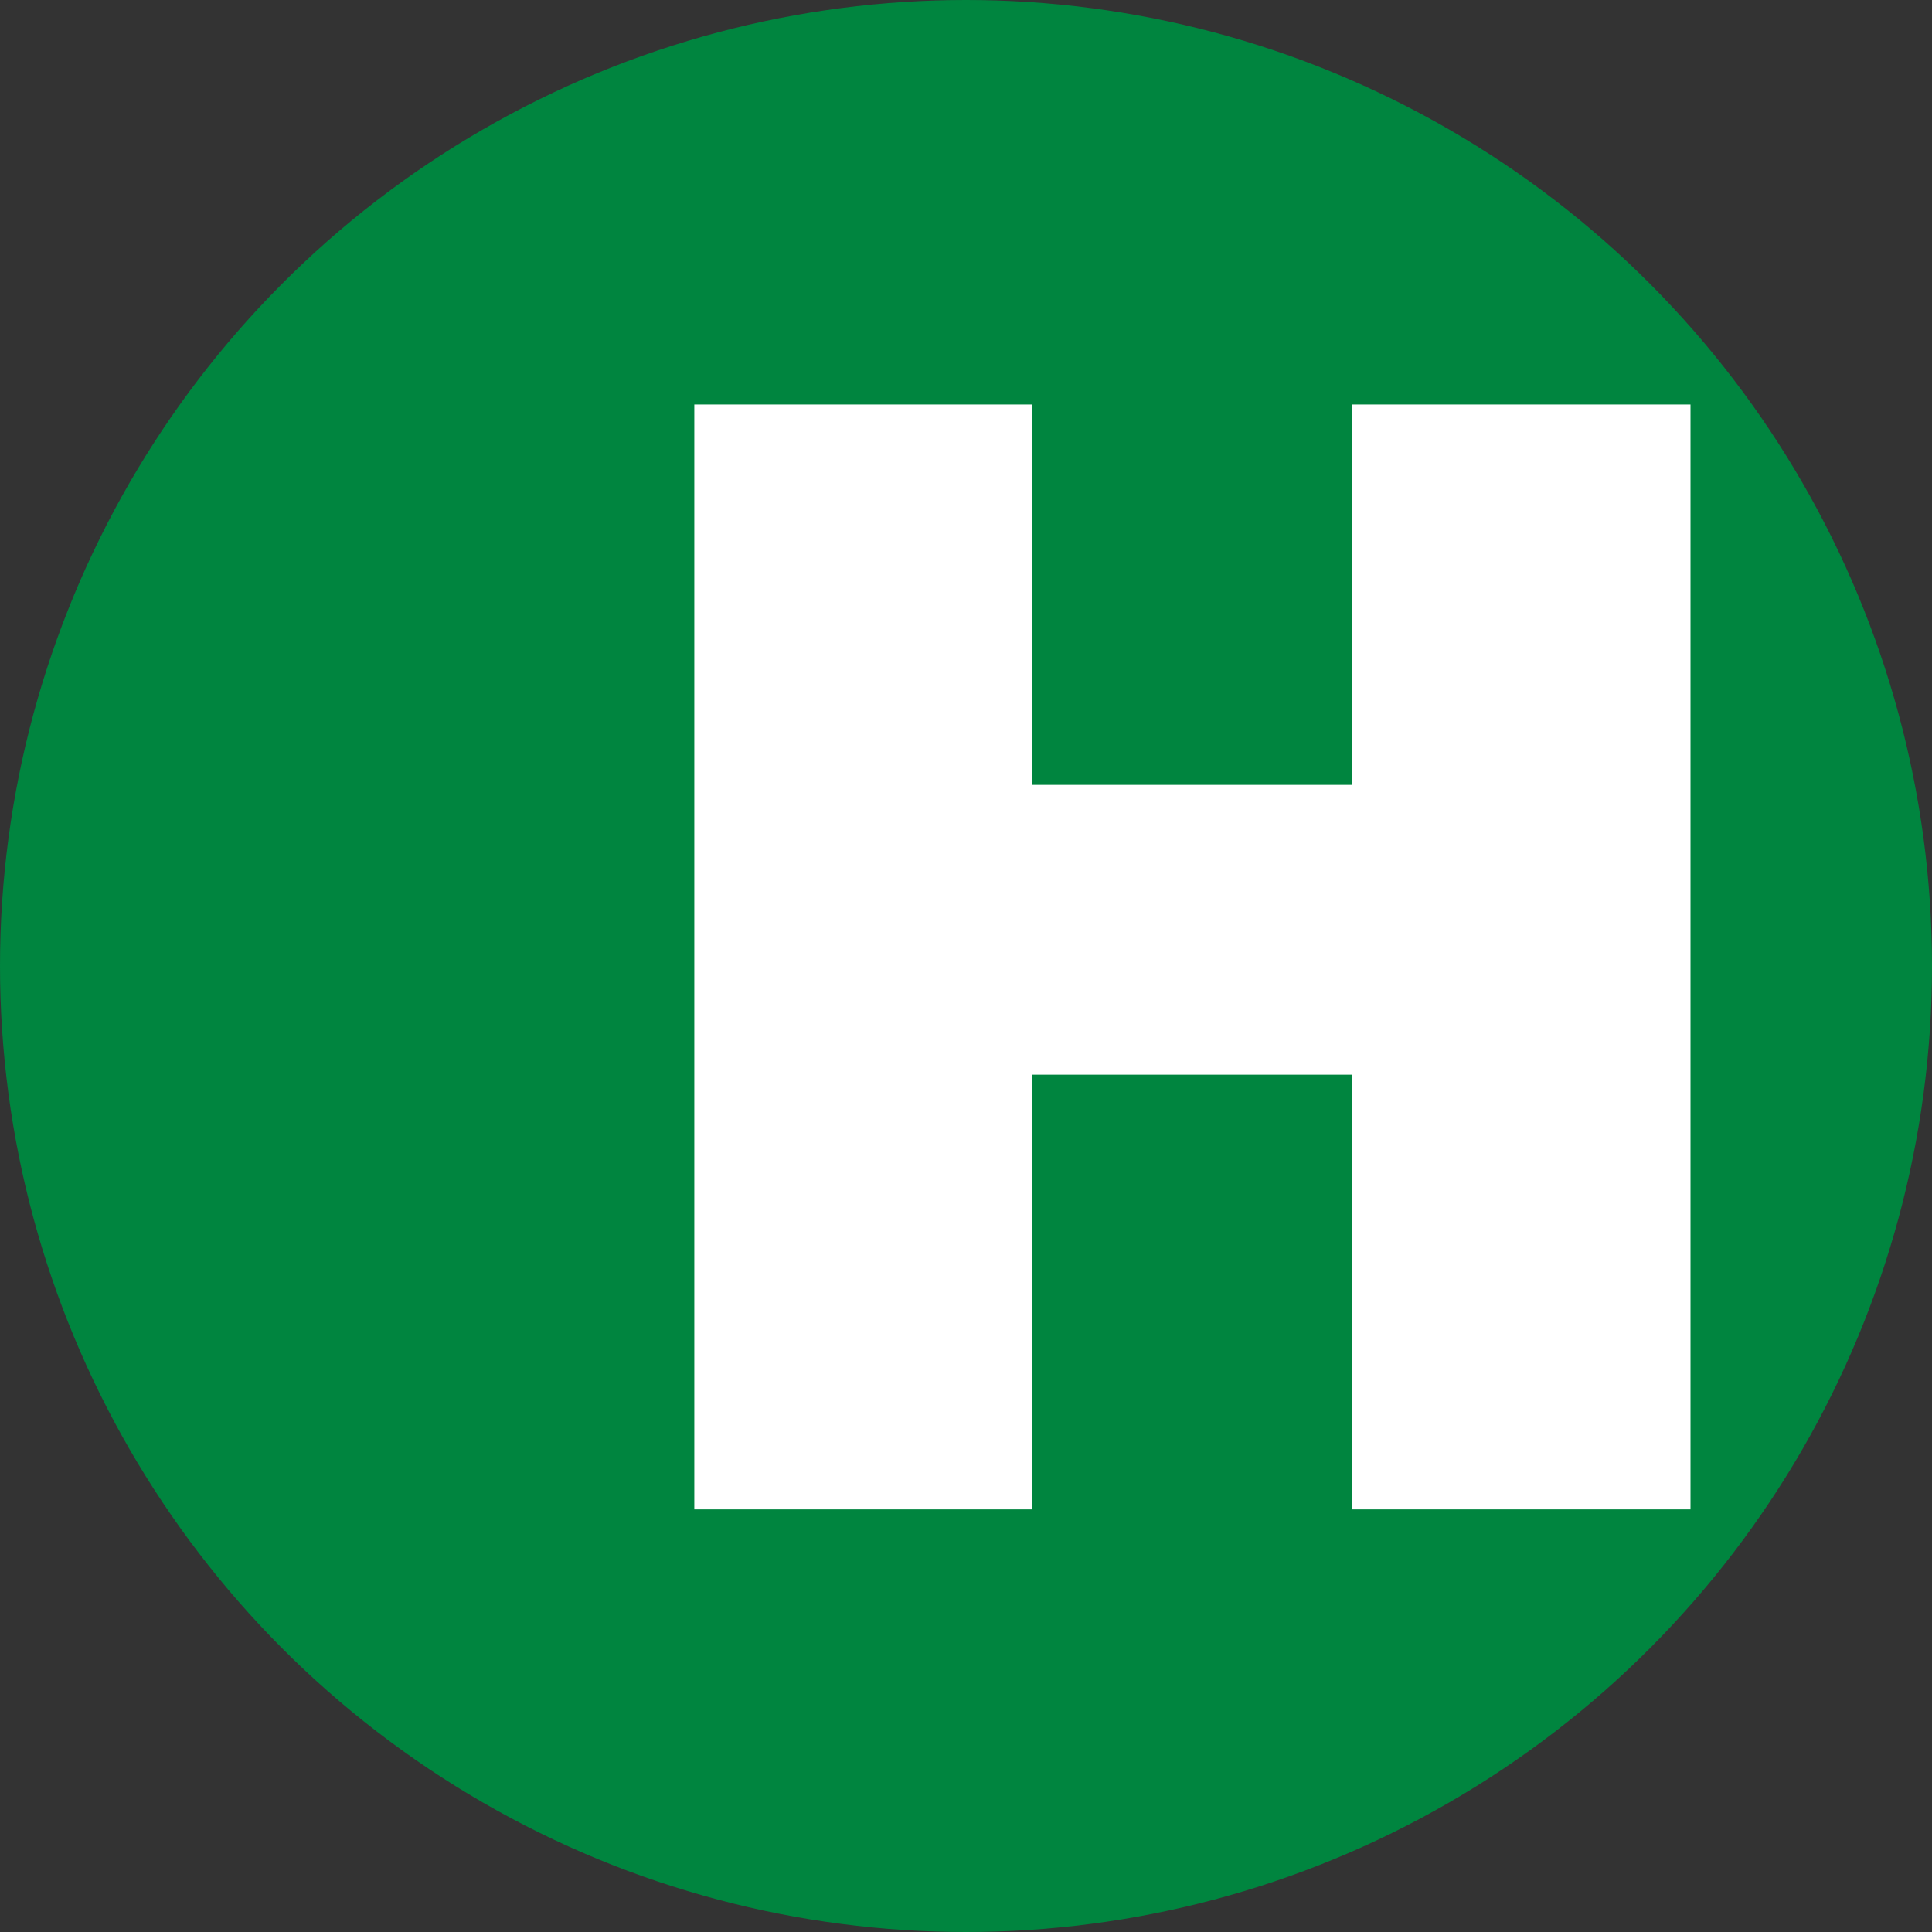
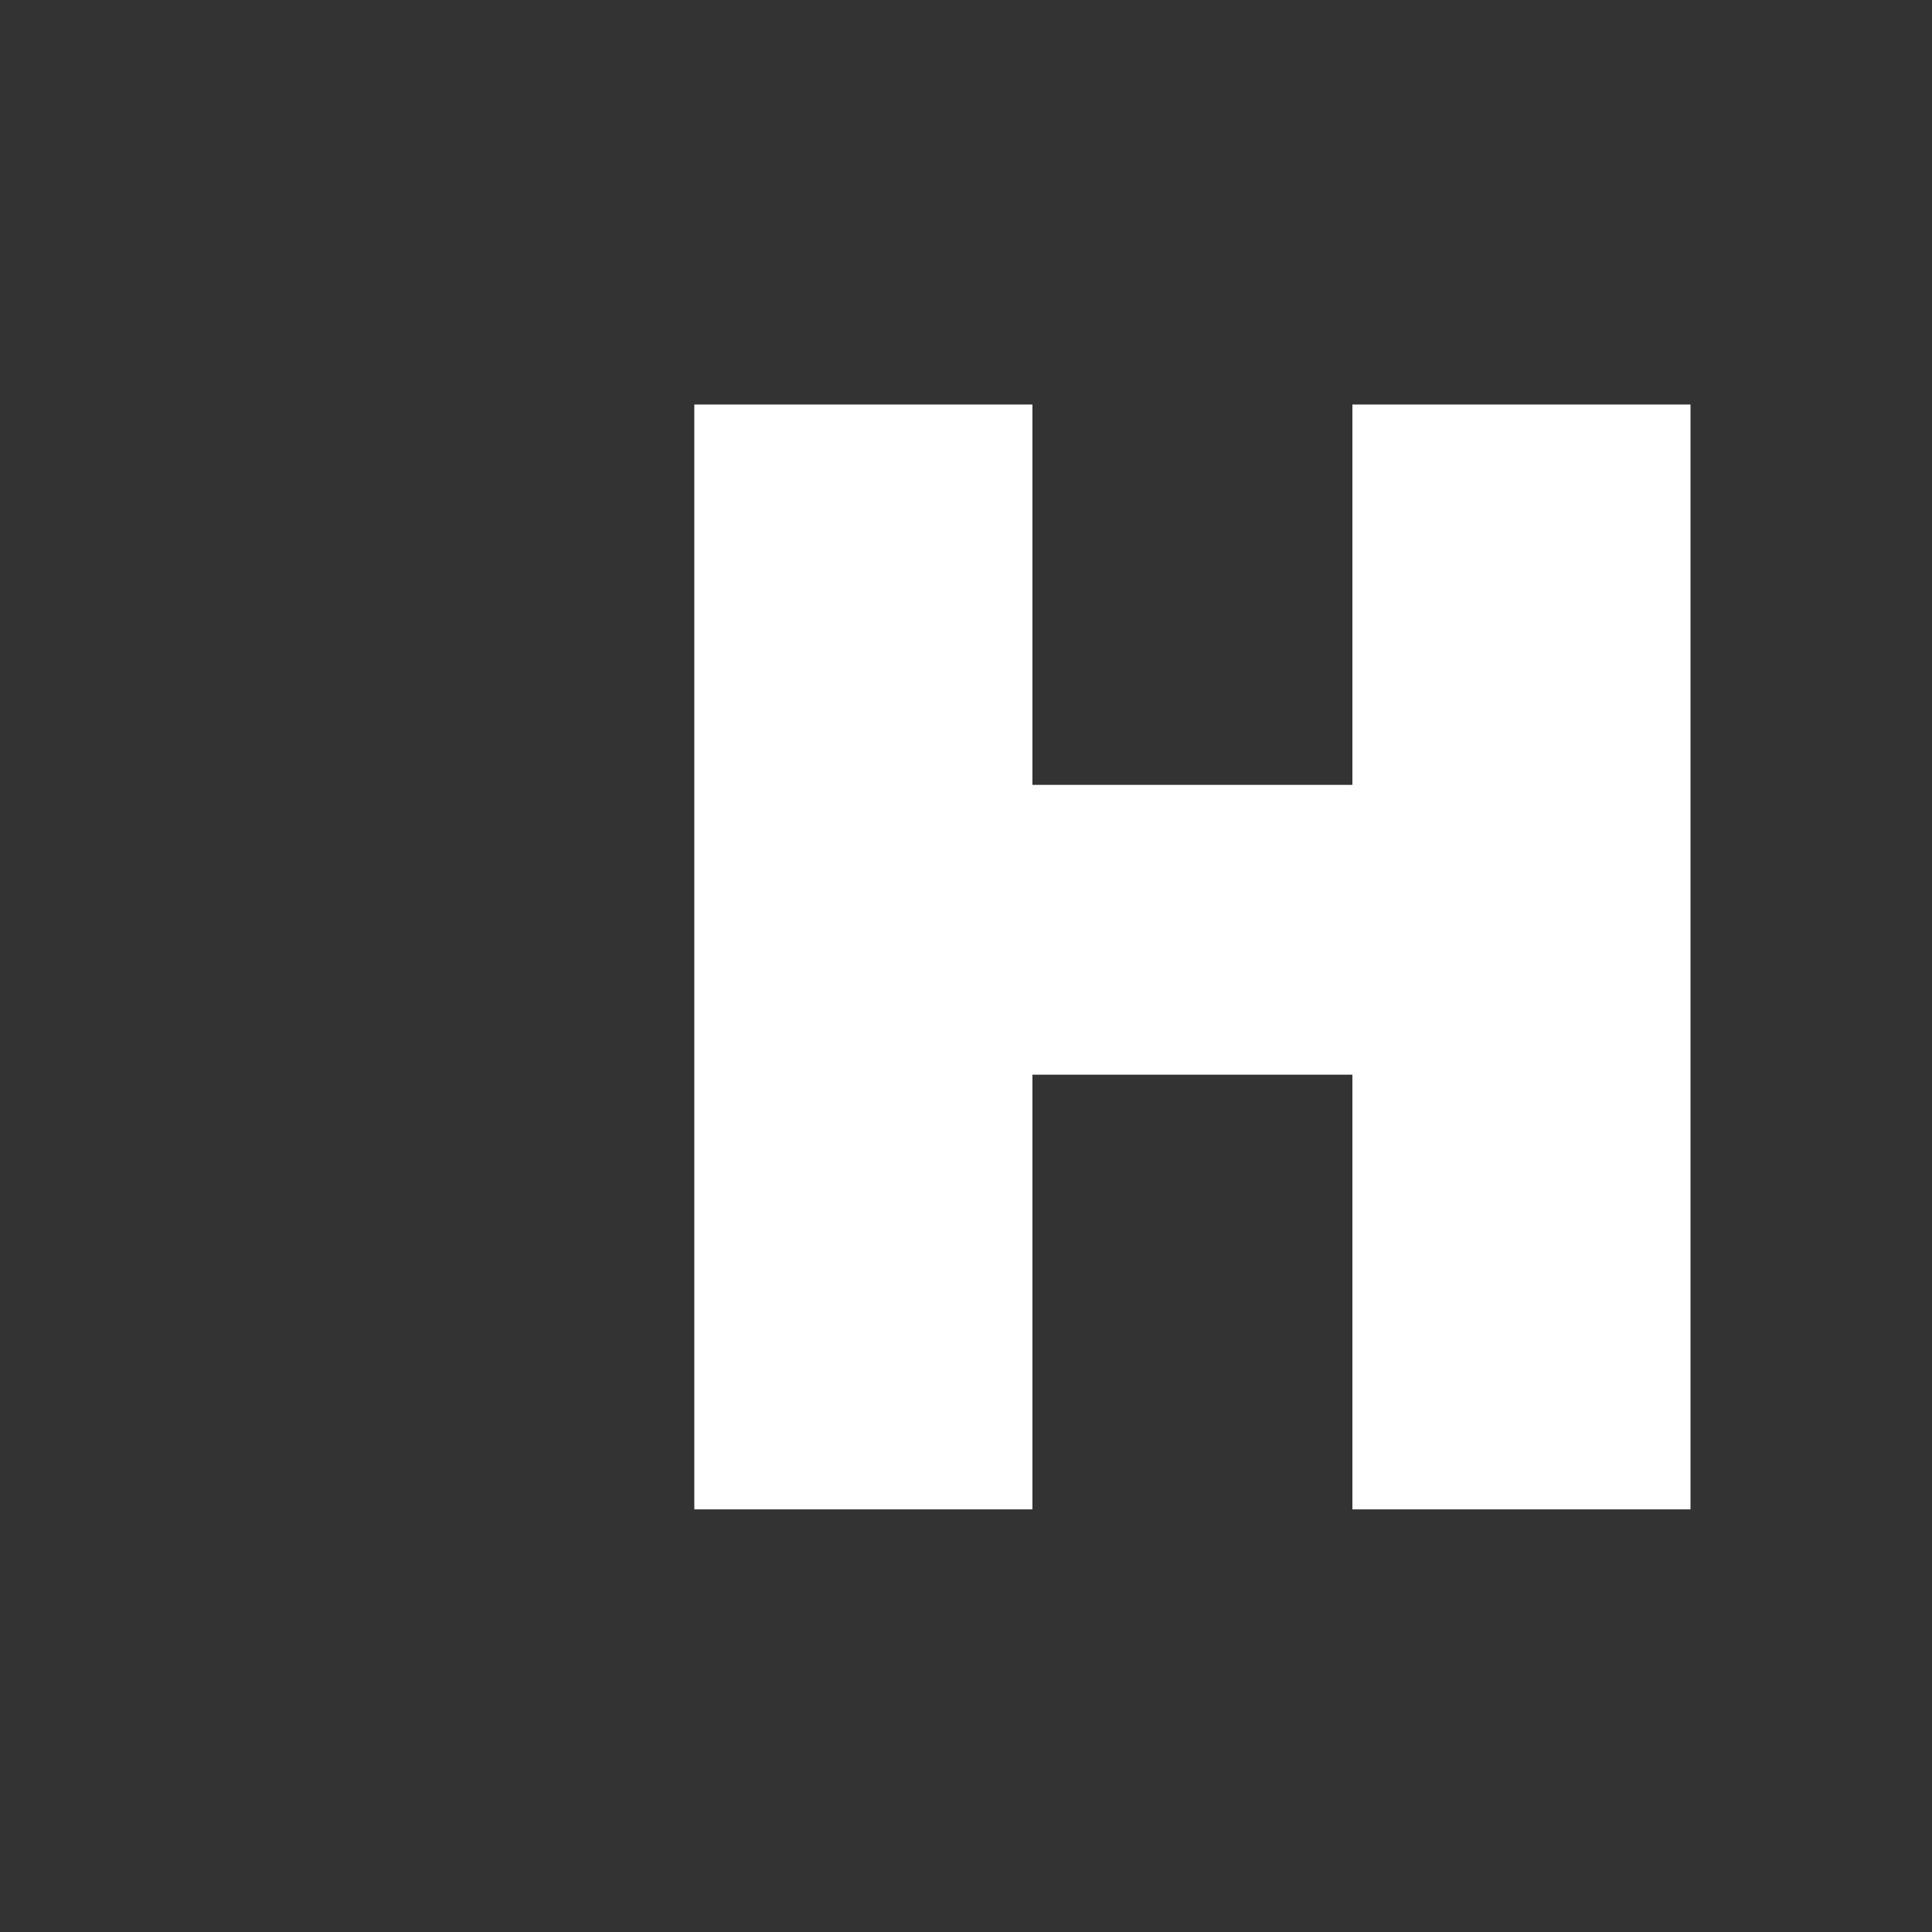
<svg xmlns="http://www.w3.org/2000/svg" version="1.1" id="Navigation" x="0px" y="0px" viewBox="0 0 32 32" style="enable-background:new 0 0 32 32;" xml:space="preserve">
  <rect x="0" y="0" width="32" height="32" fill="#333333" stroke="none" />
  <style type="text/css">
	.st0{fill:#00853F;}
	.st1{fill:#FFFFFF;}
</style>
-   <circle class="st0" cx="16" cy="16" r="16" />
  <path class="st1" d="M11.5,6.7h5.6v6.3h5.3V6.7H28V25h-5.6v-7.2h-5.3V25h-5.6V6.7z" />
</svg>